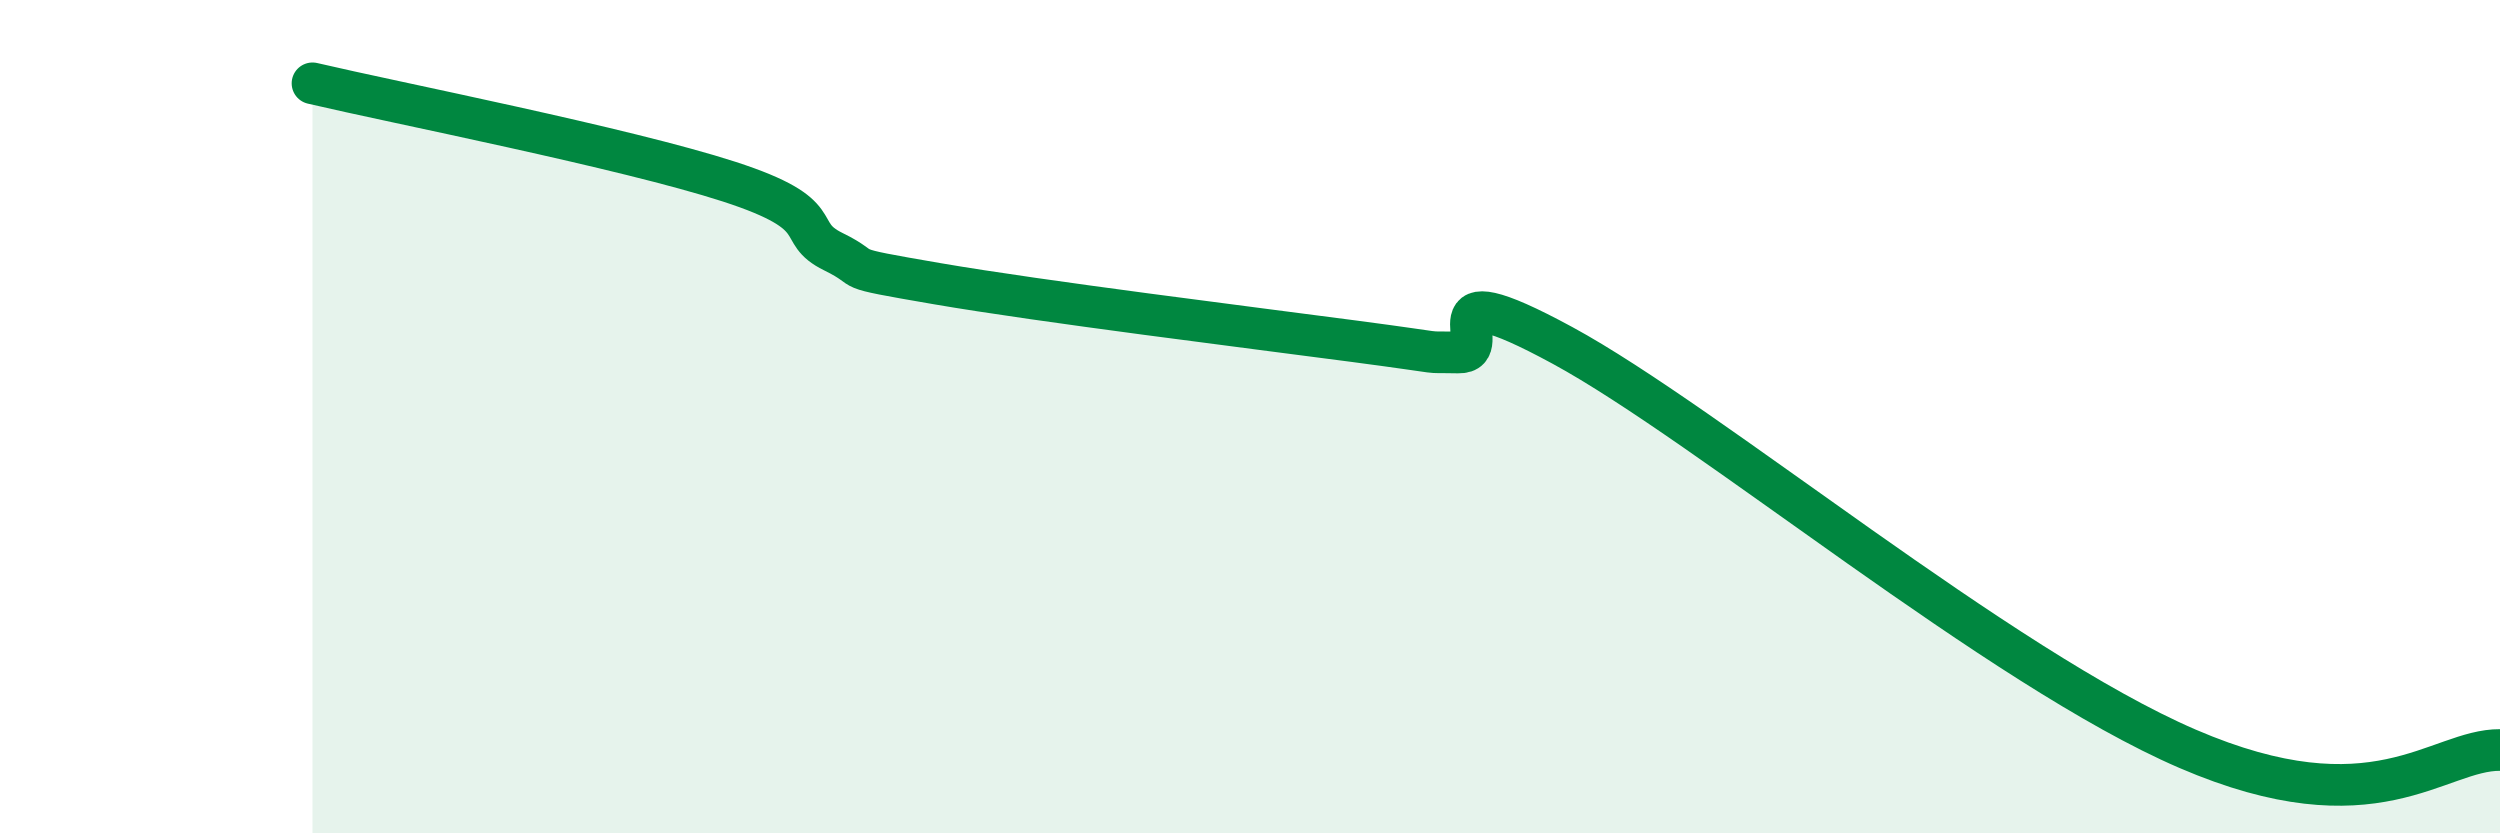
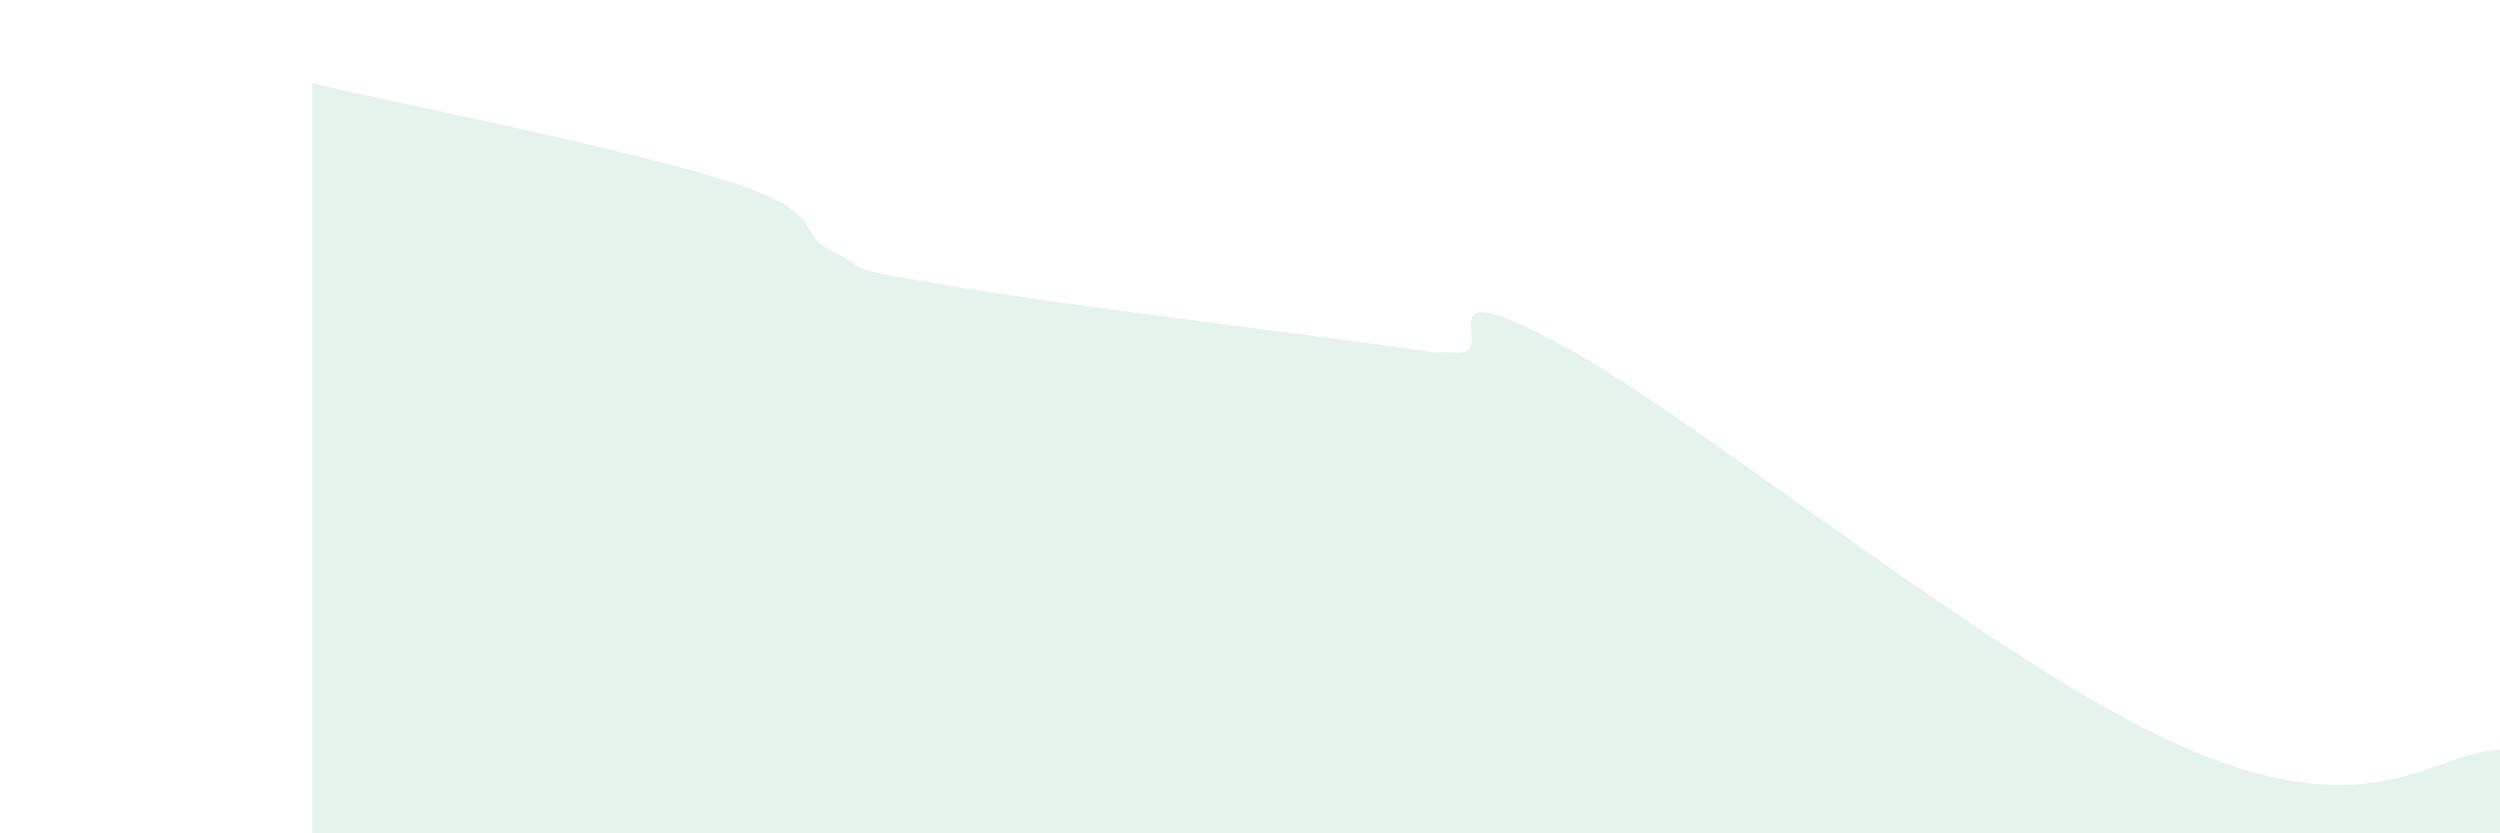
<svg xmlns="http://www.w3.org/2000/svg" width="60" height="20" viewBox="0 0 60 20">
  <path d="M 7.5,2 C 9.5,2.47 15,3.55 17.5,4.36 C 20,5.17 19,5.55 20,6.04 C 21,6.53 20,6.38 22.5,6.81 C 25,7.24 30,7.86 32.5,8.19 C 35,8.52 34,8.44 35,8.46 C 36,8.48 34,6.39 37.5,8.29 C 41,10.19 48,16.03 52.5,17.97 C 57,19.91 58.5,17.99 60,18L60 20L7.5 20Z" fill="#008740" opacity="0.1" stroke-linecap="round" stroke-linejoin="round" />
-   <path d="M 7.5,2 C 9.5,2.47 15,3.55 17.5,4.36 C 20,5.17 19,5.55 20,6.04 C 21,6.53 20,6.38 22.5,6.81 C 25,7.24 30,7.86 32.5,8.19 C 35,8.52 34,8.44 35,8.46 C 36,8.48 34,6.39 37.5,8.29 C 41,10.19 48,16.03 52.5,17.97 C 57,19.91 58.5,17.99 60,18" stroke="#008740" stroke-width="1" fill="none" stroke-linecap="round" stroke-linejoin="round" />
</svg>